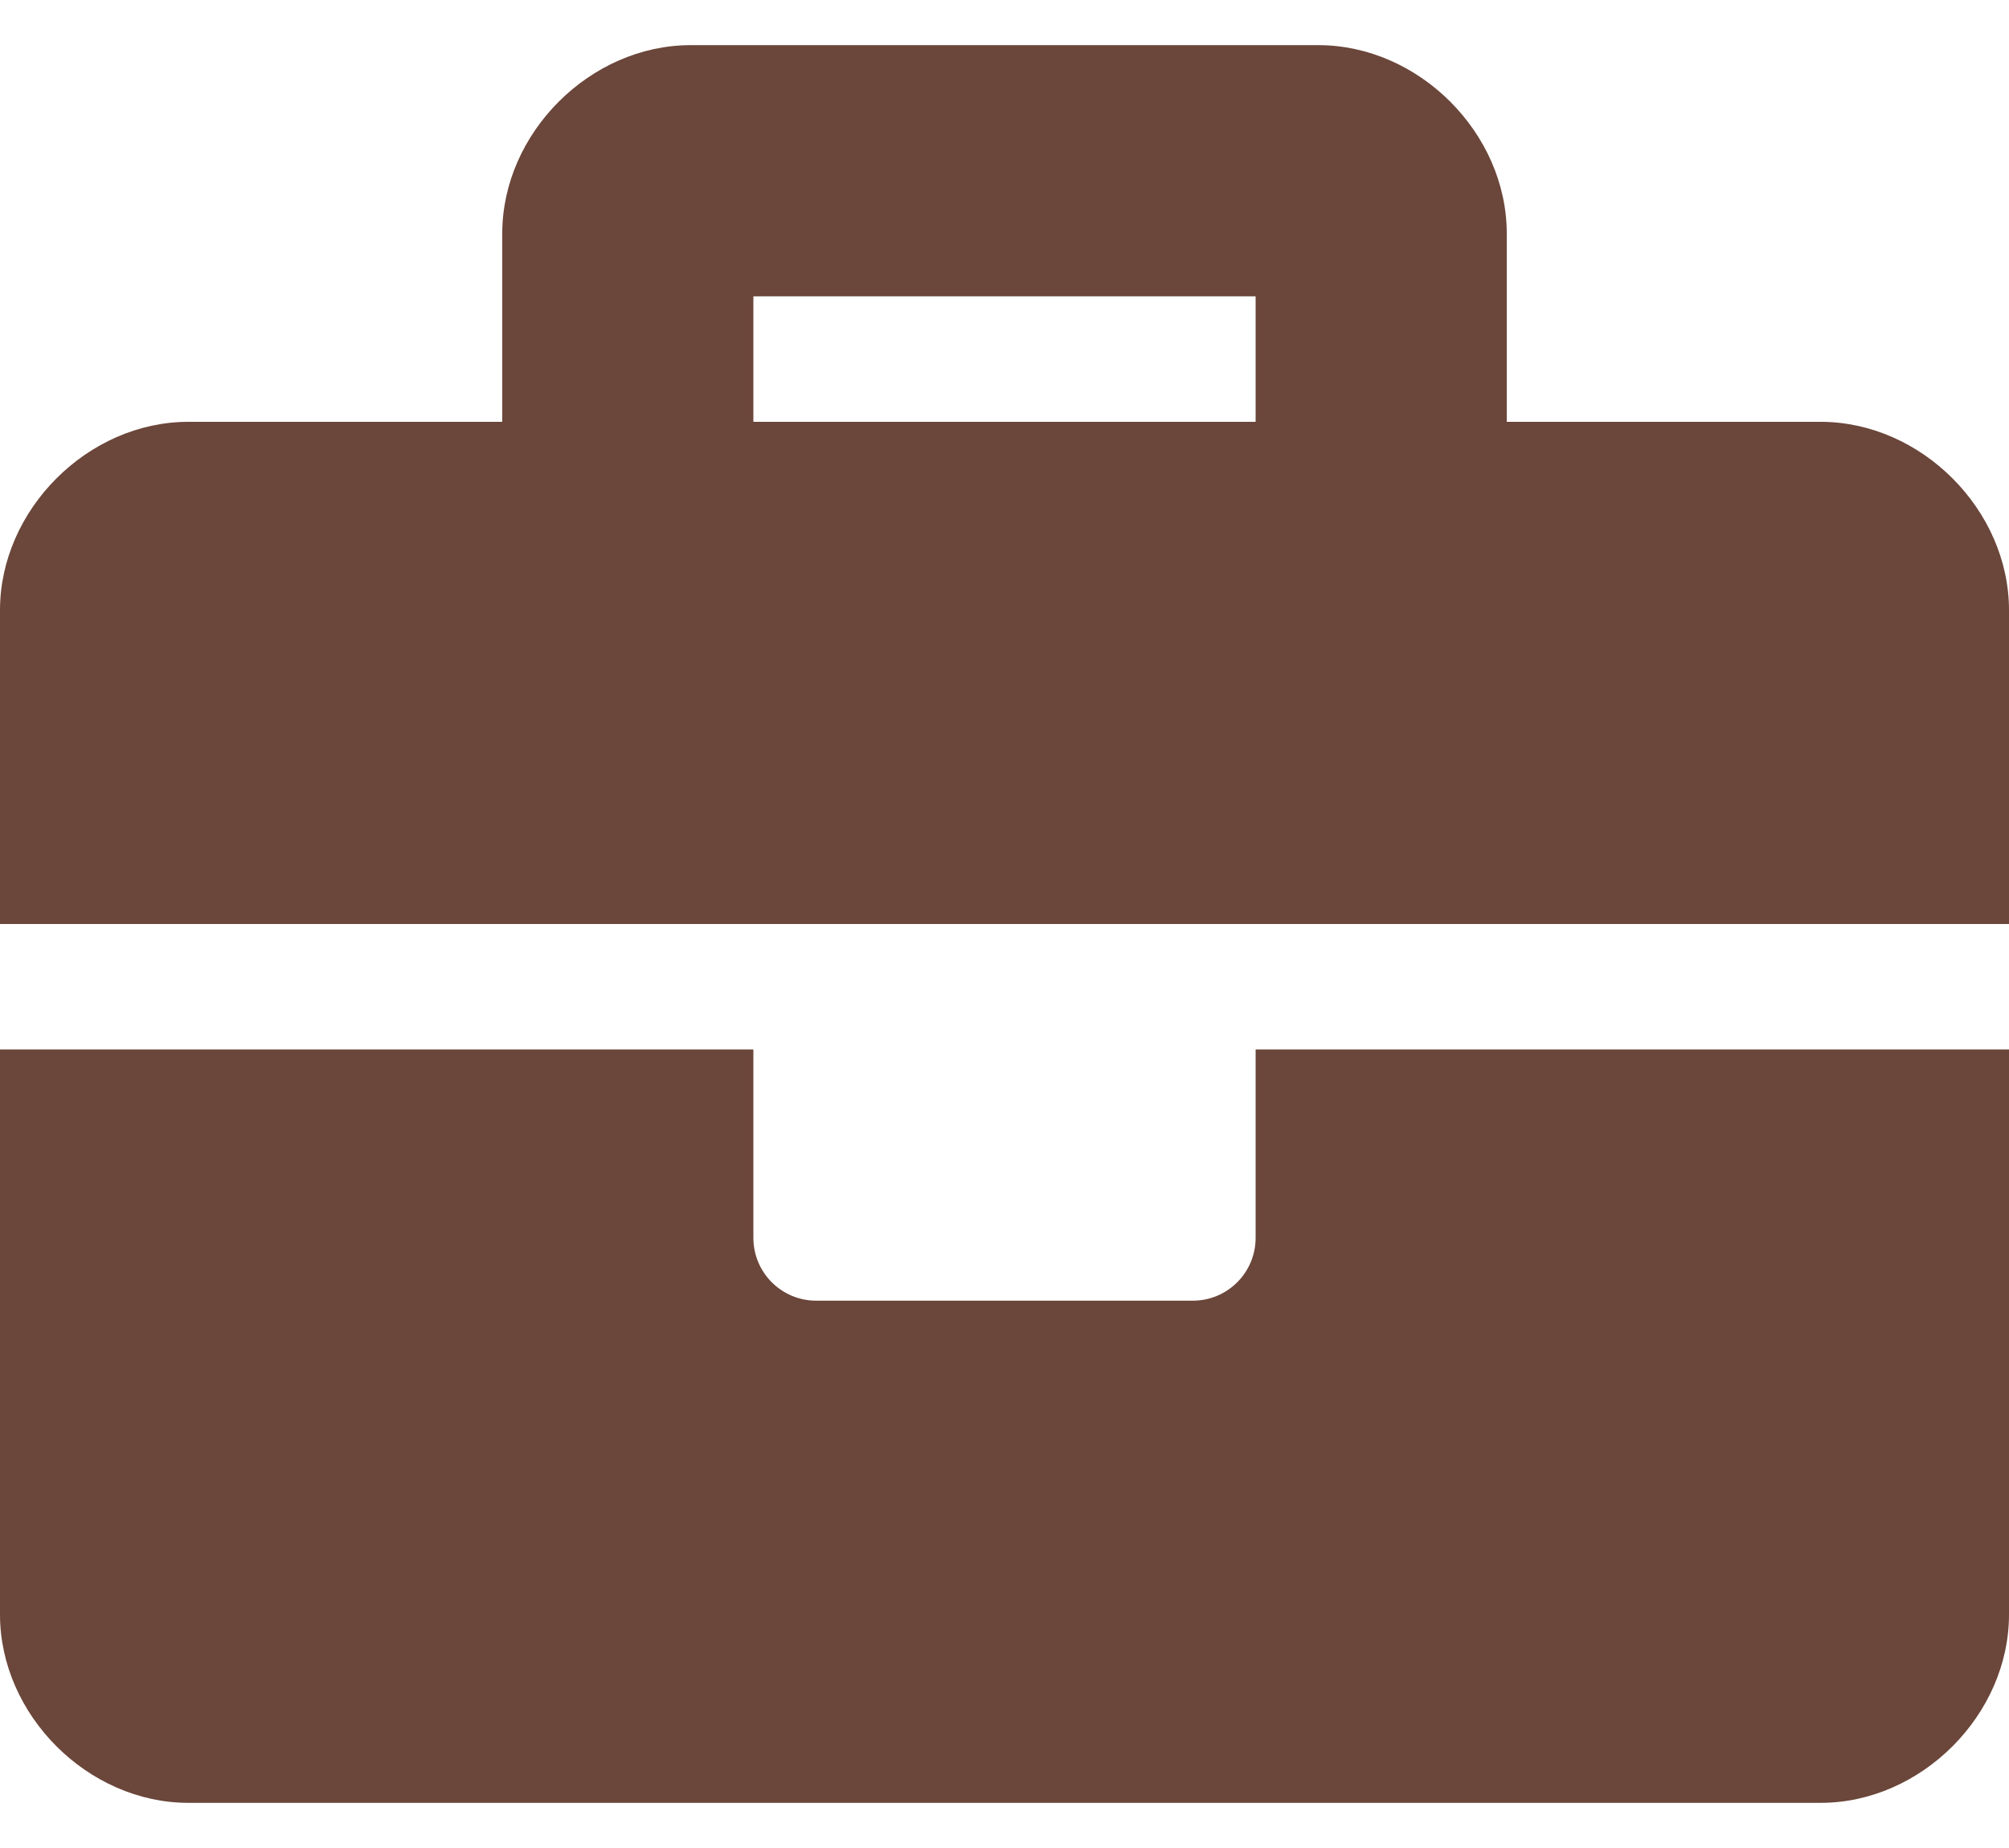
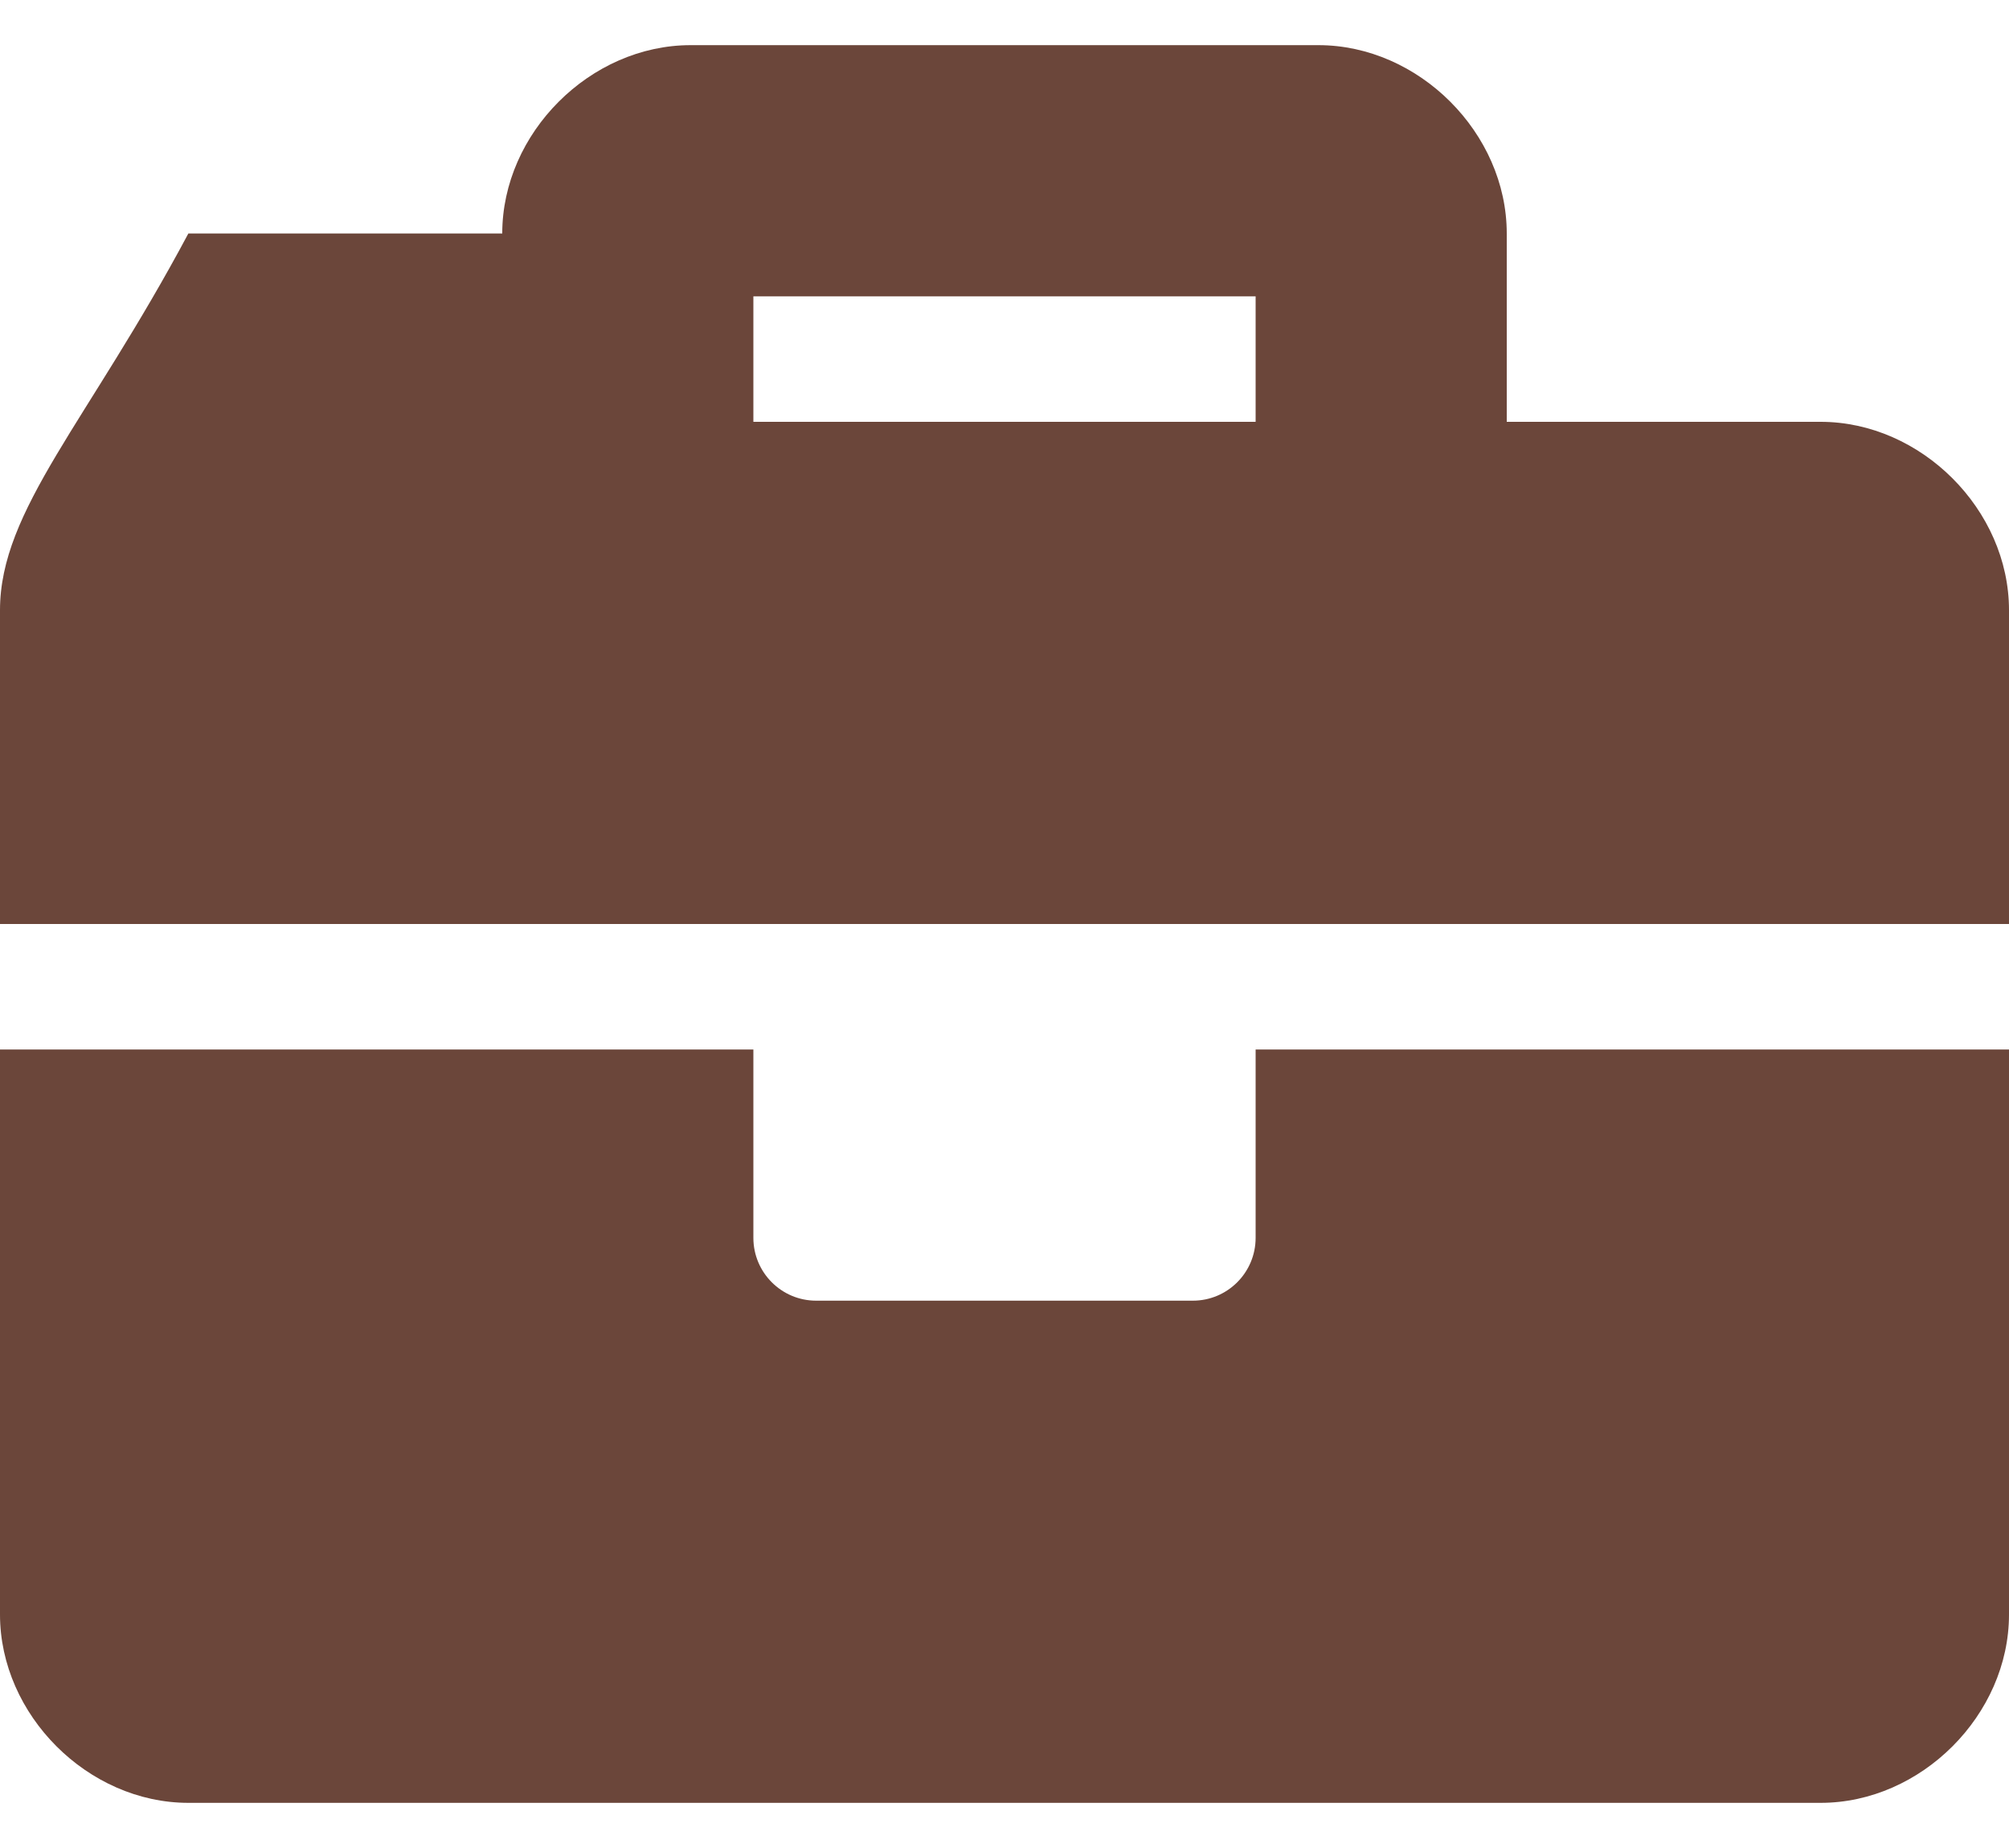
<svg xmlns="http://www.w3.org/2000/svg" width="25" height="23" viewBox="0 0 25 23" fill="none">
-   <path d="M15.625 15.406C15.625 15.838 15.275 16.188 14.844 16.188H10.156C9.725 16.188 9.375 15.838 9.375 15.406V13.062H0V20.094C0 21.344 1.094 22.438 2.344 22.438H22.656C23.906 22.438 25 21.344 25 20.094V13.062H15.625V15.406ZM22.656 5.25H18.75V2.906C18.75 1.656 17.656 0.562 16.406 0.562H8.594C7.344 0.562 6.25 1.656 6.25 2.906V5.25H2.344C1.094 5.25 0 6.344 0 7.594V11.5H25V7.594C25 6.344 23.906 5.25 22.656 5.25ZM15.625 5.25H9.375V3.688H15.625V5.25Z" fill="#6B463A" />
+   <path d="M15.625 15.406C15.625 15.838 15.275 16.188 14.844 16.188H10.156C9.725 16.188 9.375 15.838 9.375 15.406V13.062H0V20.094C0 21.344 1.094 22.438 2.344 22.438H22.656C23.906 22.438 25 21.344 25 20.094V13.062H15.625V15.406ZM22.656 5.25H18.75V2.906C18.75 1.656 17.656 0.562 16.406 0.562H8.594C7.344 0.562 6.25 1.656 6.25 2.906H2.344C1.094 5.25 0 6.344 0 7.594V11.5H25V7.594C25 6.344 23.906 5.25 22.656 5.25ZM15.625 5.25H9.375V3.688H15.625V5.25Z" fill="#6B463A" />
</svg>